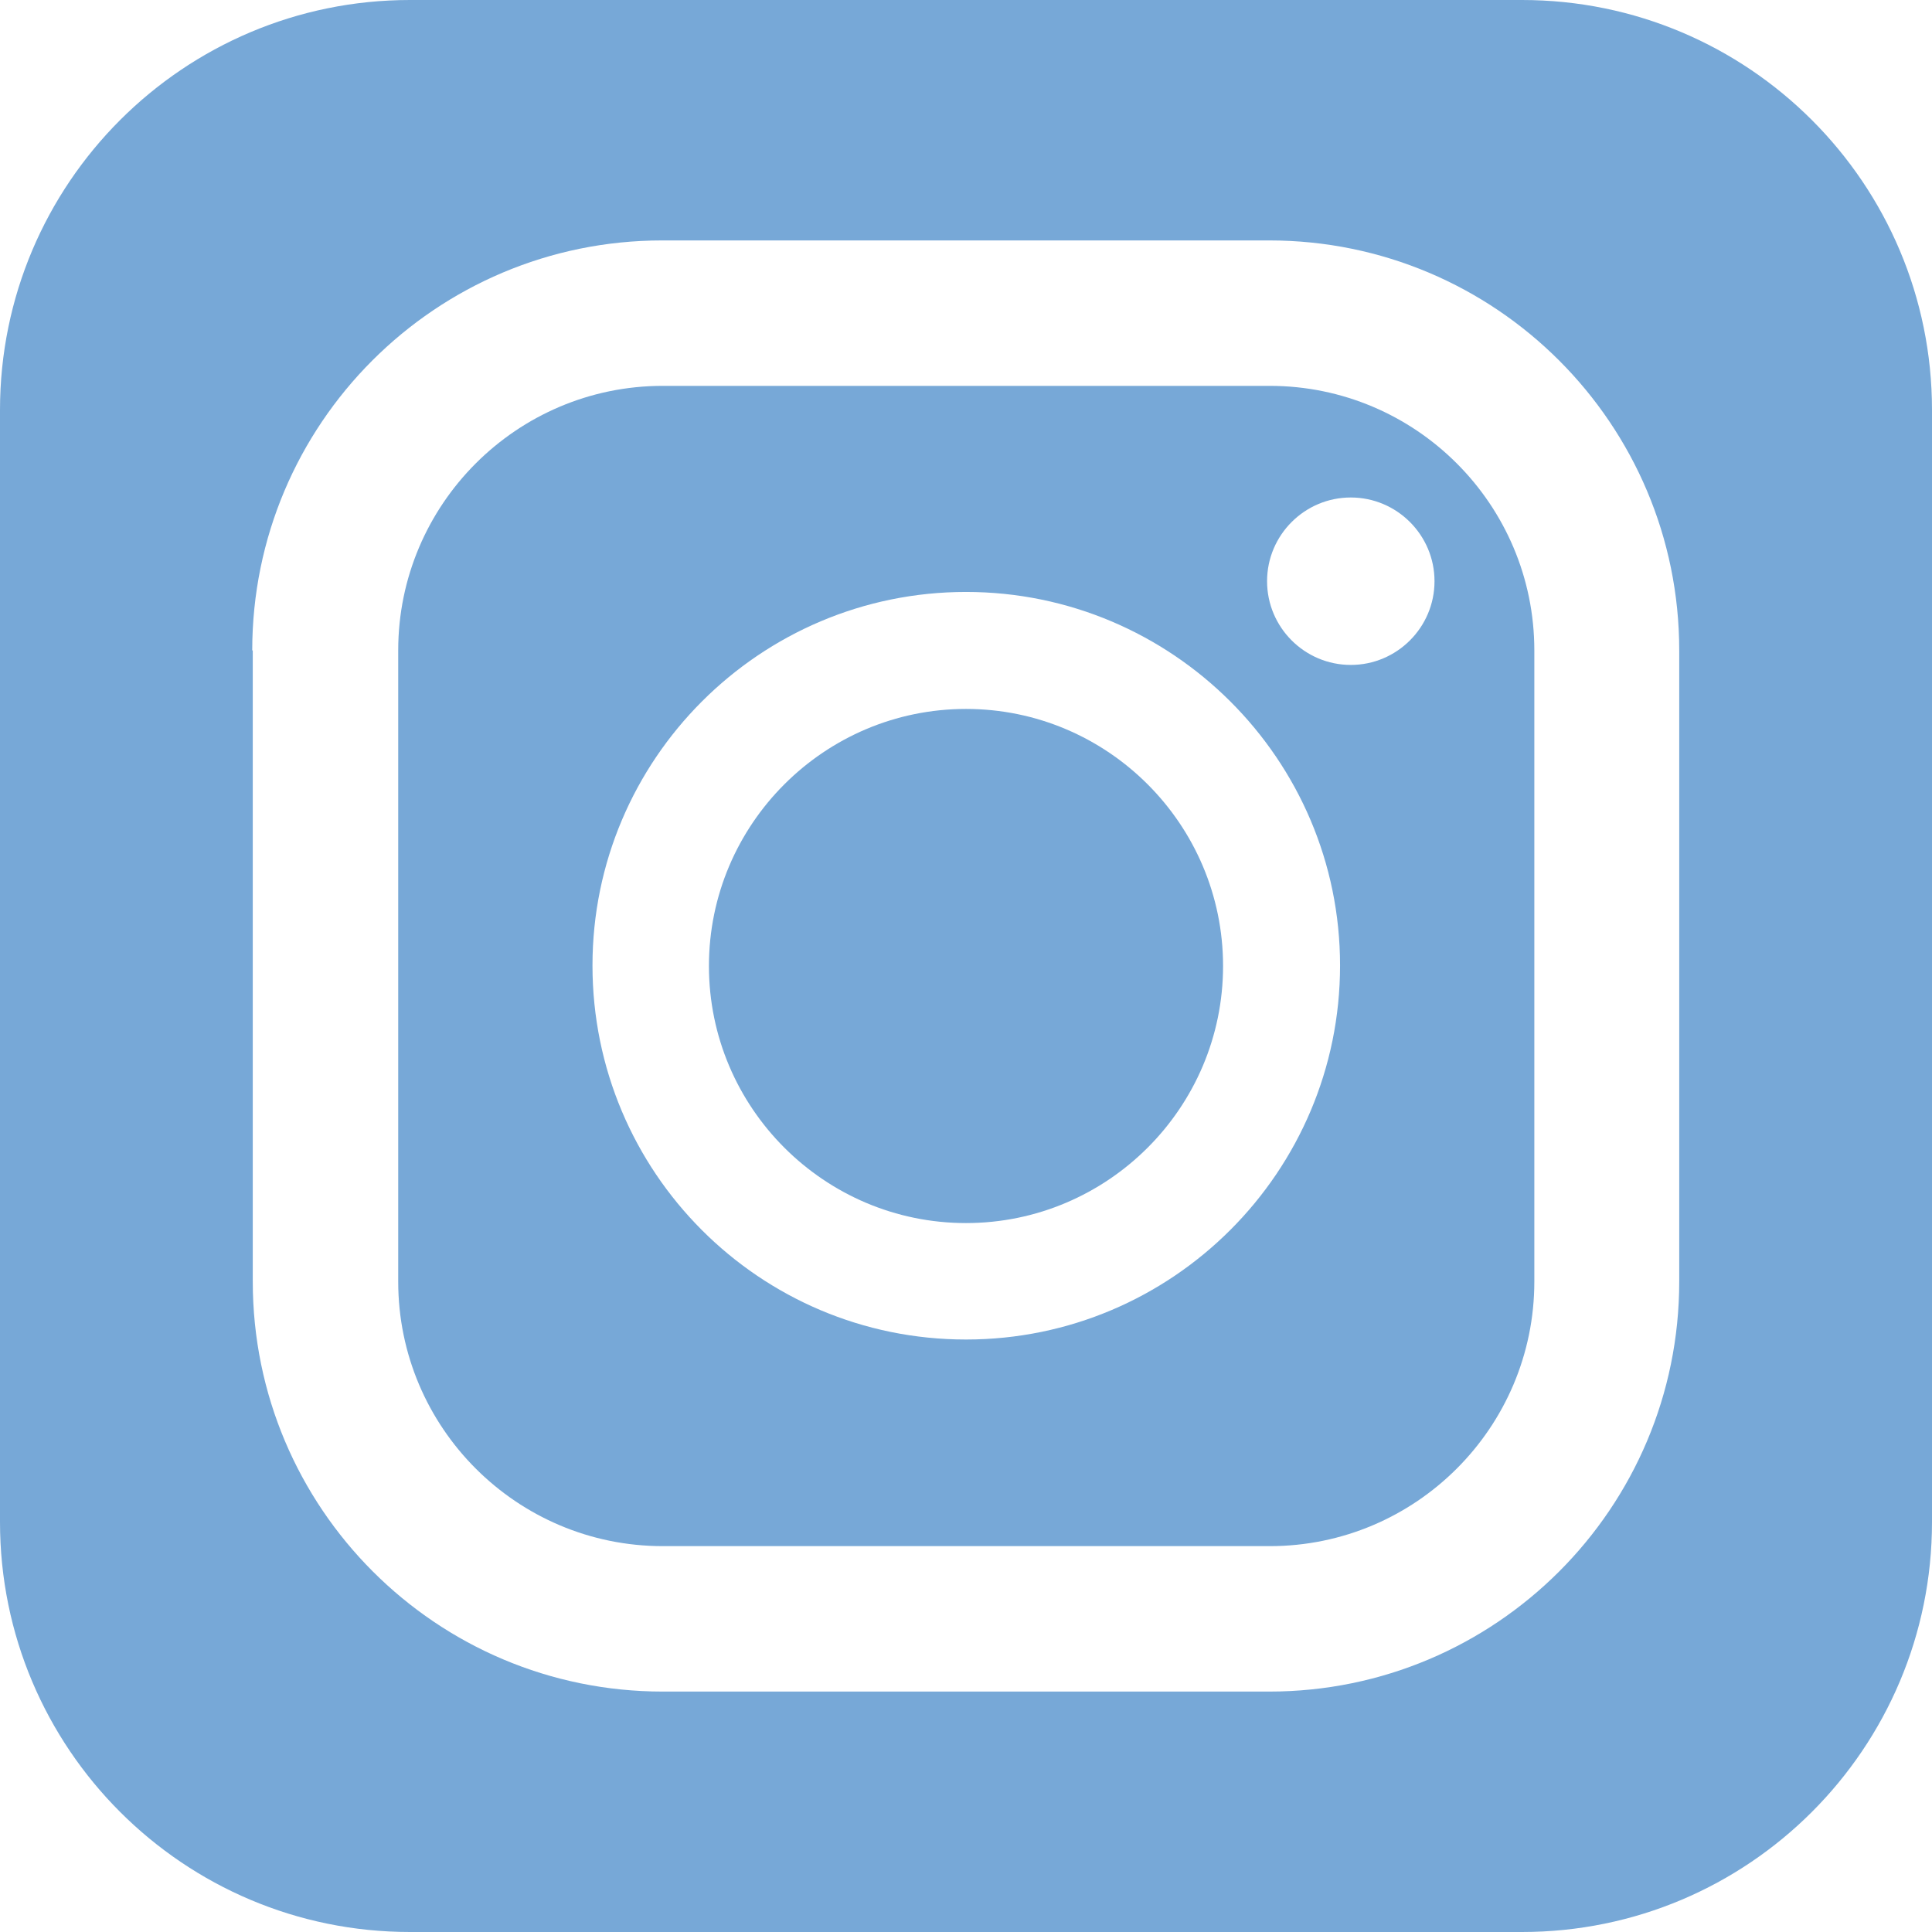
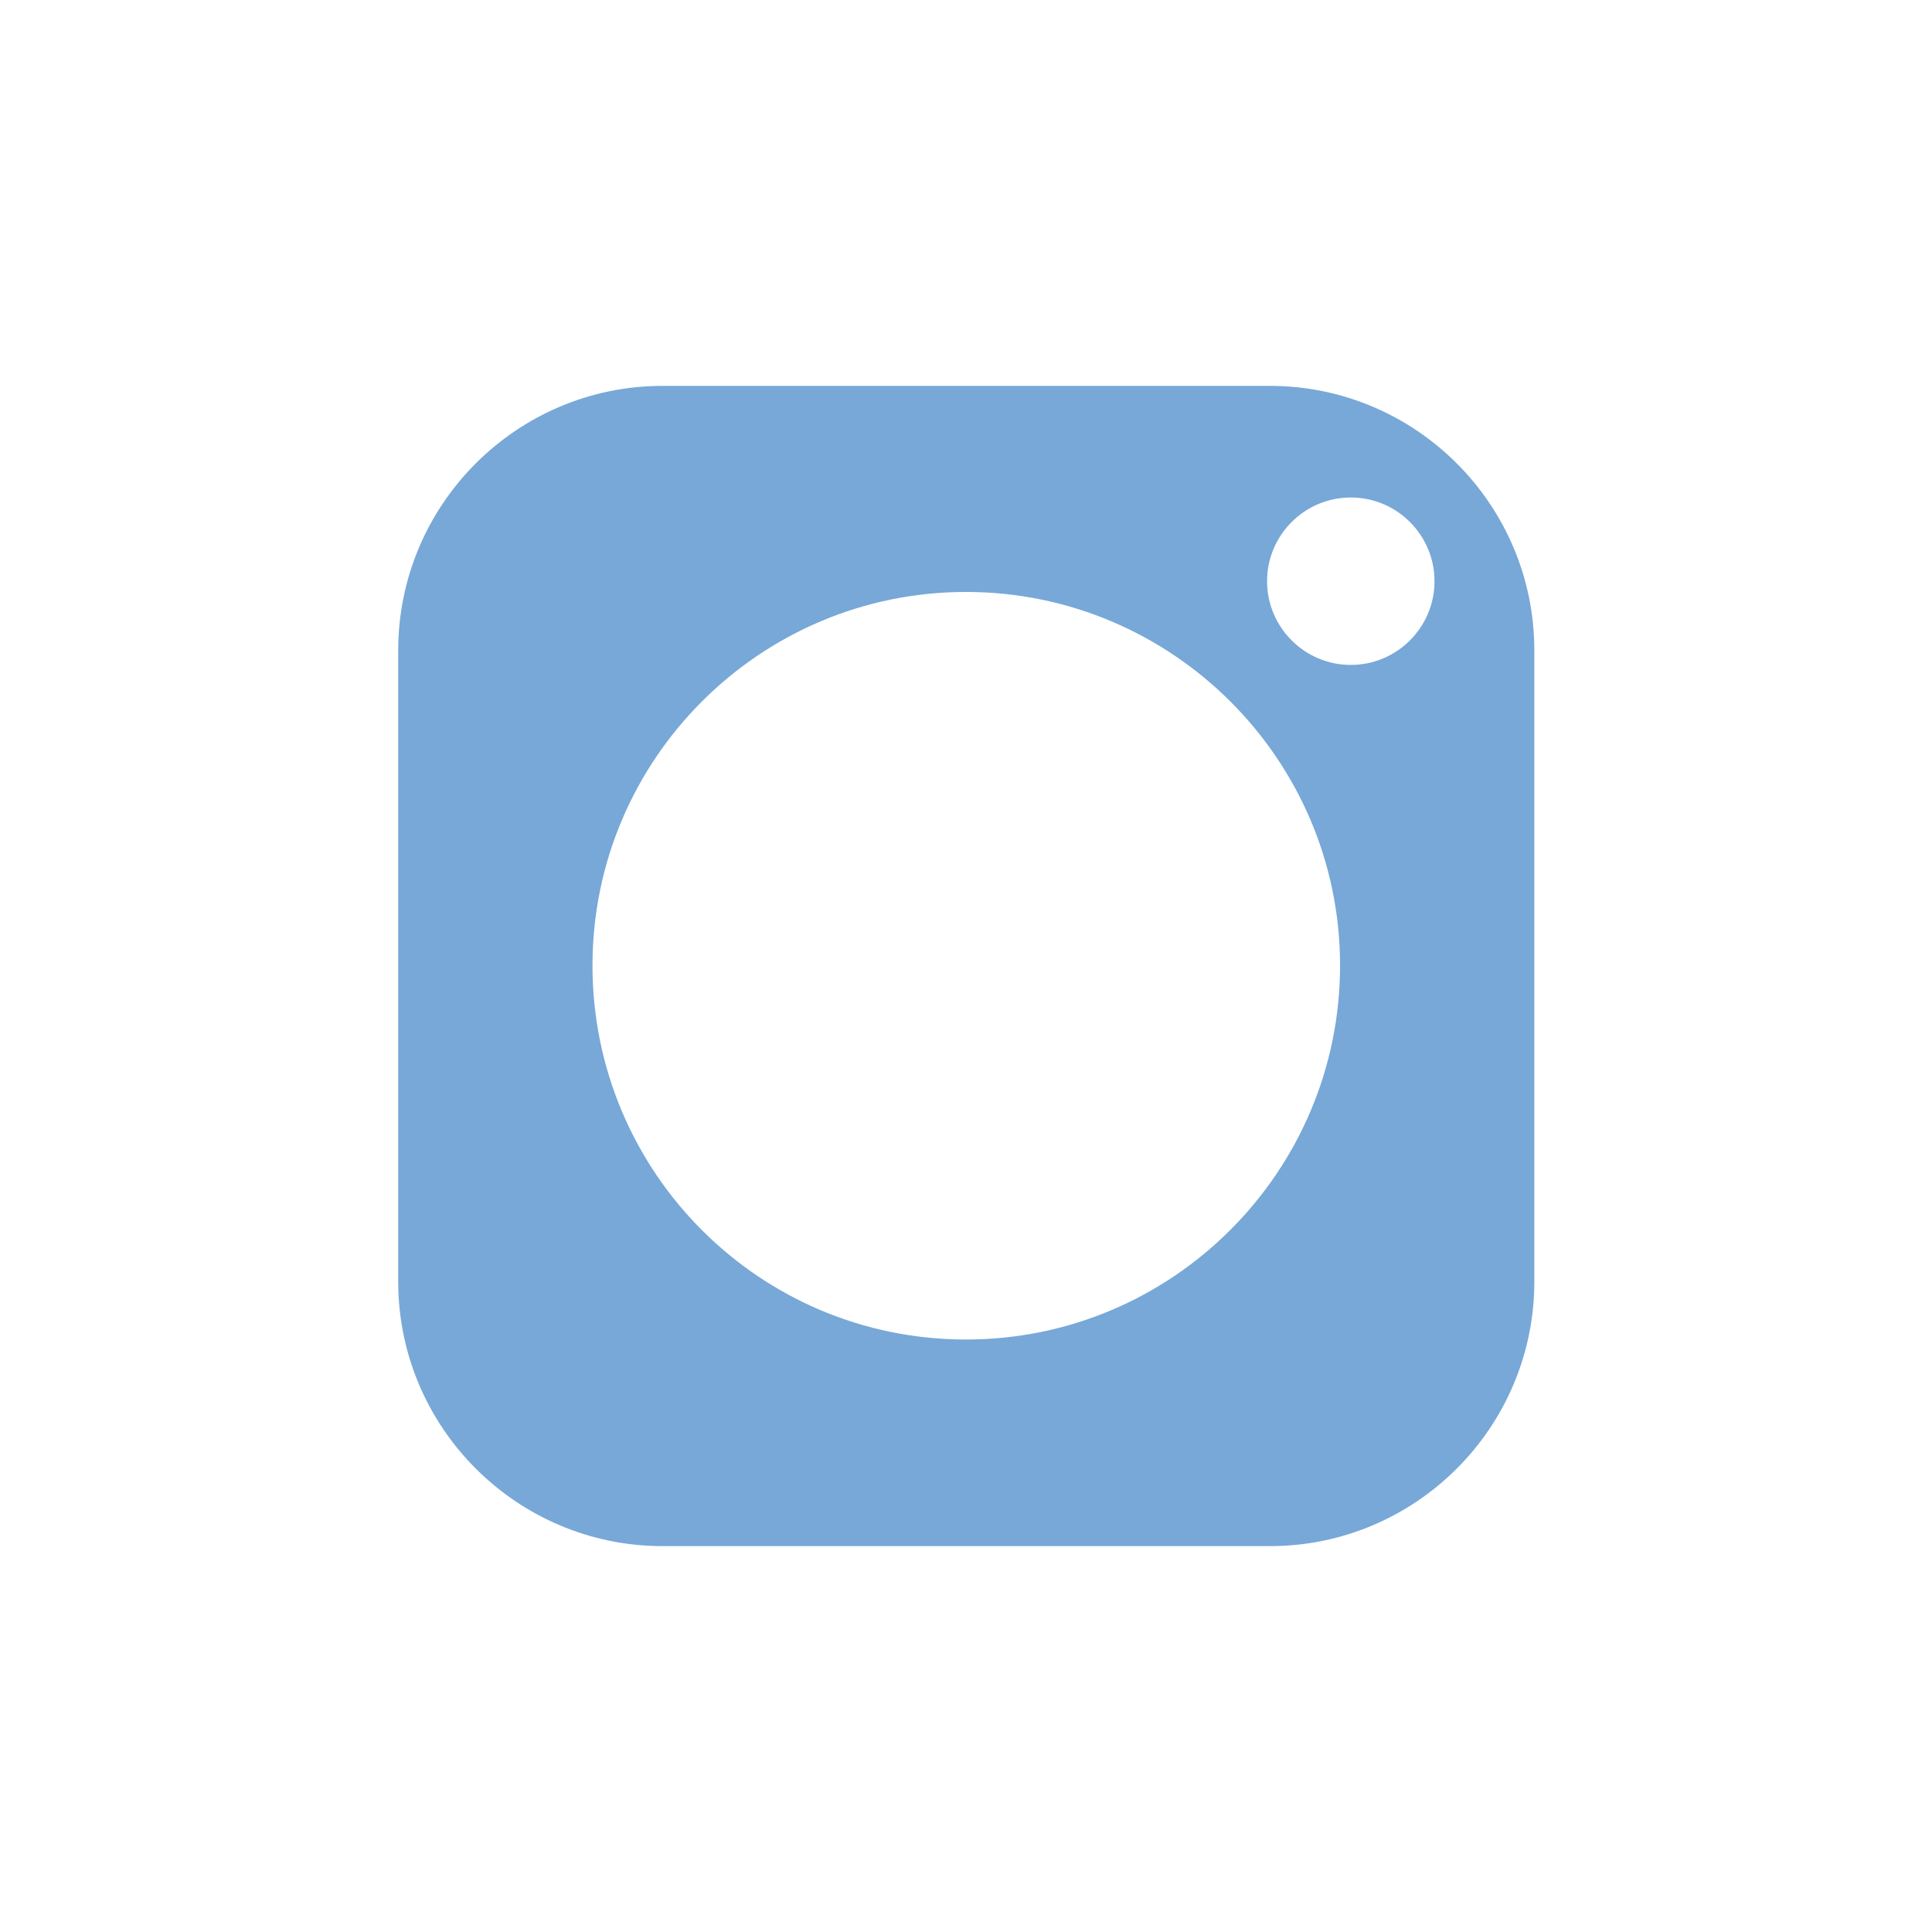
<svg xmlns="http://www.w3.org/2000/svg" id="_レイヤー_2" viewBox="0 0 36 36">
  <defs>
    <style>.cls-1{fill:#77a8d7;}</style>
  </defs>
  <g id="back">
    <g>
      <path class="cls-1" d="M12.35,28.81h11.31c2.72,0,4.93-2.21,4.93-4.93V12.12c0-2.72-2.21-4.93-4.93-4.93H12.35c-2.72,0-4.93,2.21-4.93,4.93v11.76c0,2.72,2.21,4.93,4.93,4.93ZM25.17,9.27c.86,0,1.56,.7,1.56,1.56s-.7,1.56-1.56,1.56-1.56-.7-1.56-1.56c0-.86,.7-1.56,1.56-1.56Zm-7.17,1.76c3.84,0,6.97,3.12,6.97,6.96s-3.12,6.97-6.97,6.97-6.96-3.12-6.96-6.97c0-3.84,3.12-6.96,6.96-6.96Z" />
-       <path class="cls-1" d="M18,22.79c2.64,0,4.79-2.15,4.79-4.79s-2.15-4.79-4.79-4.79-4.79,2.15-4.79,4.79c0,2.64,2.15,4.79,4.79,4.79Z" />
-       <path class="cls-1" d="M28.36,0H7.64C3.42,0,0,3.42,0,7.64V28.36c0,4.22,3.42,7.64,7.64,7.64H28.36c4.22,0,7.64-3.42,7.64-7.64V7.64c0-4.22-3.42-7.64-7.64-7.64ZM4.7,12.12c0-4.22,3.42-7.64,7.64-7.64h11.31c4.22,0,7.64,3.42,7.64,7.64v11.76c0,4.22-3.42,7.64-7.64,7.64H12.35c-4.22,0-7.64-3.42-7.64-7.64V12.12h0Z" />
    </g>
  </g>
</svg>